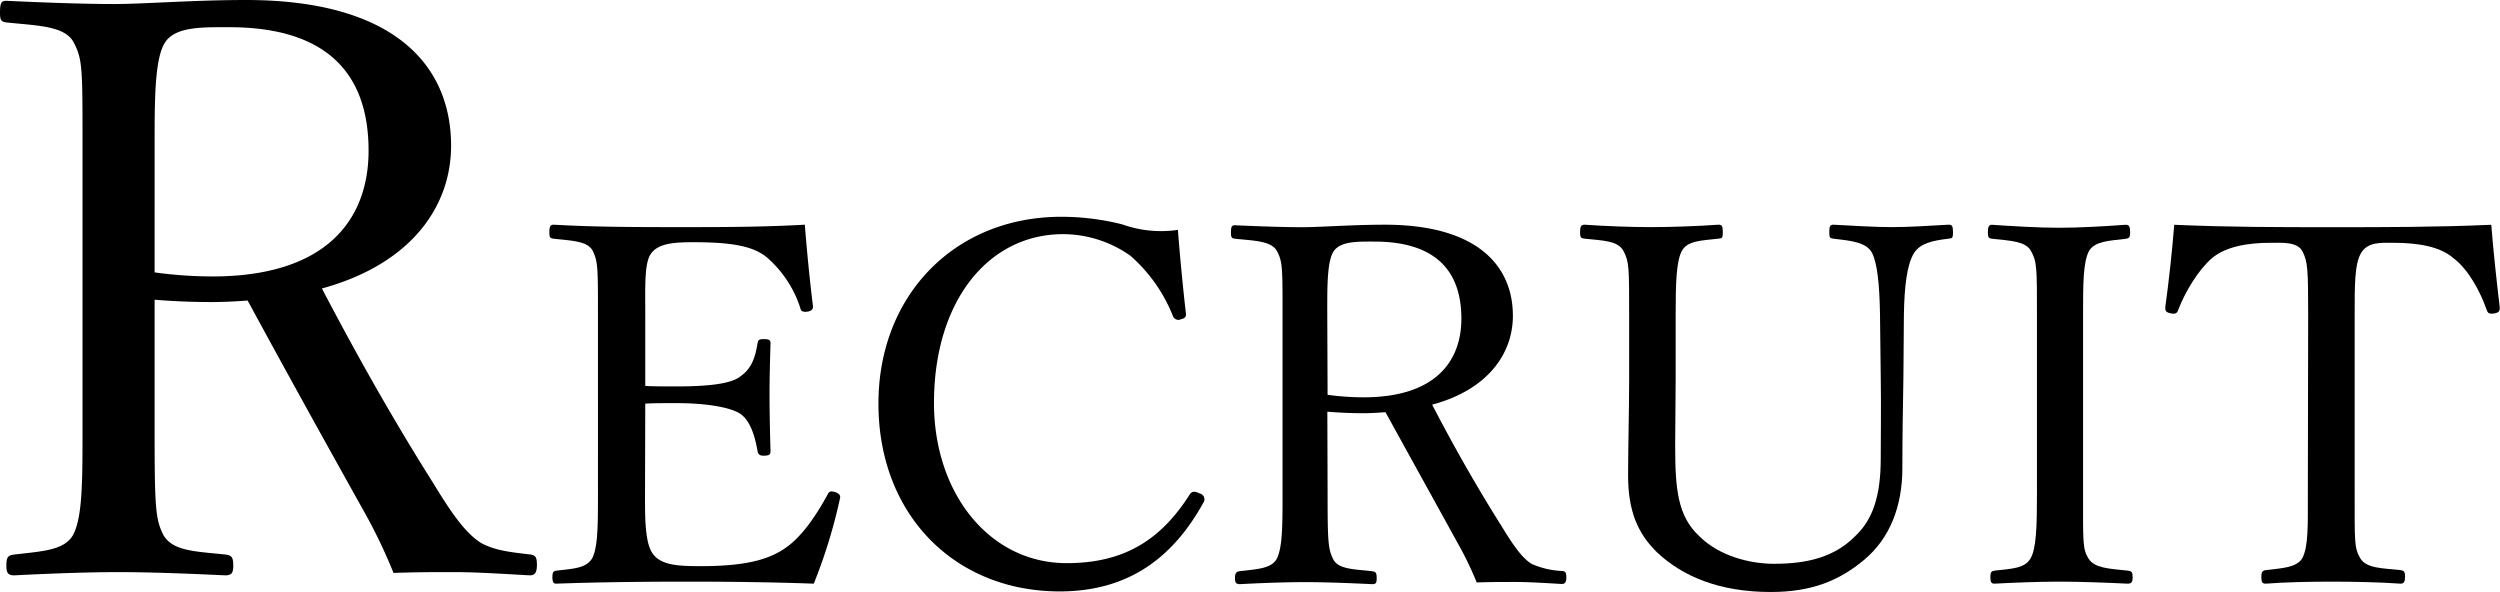
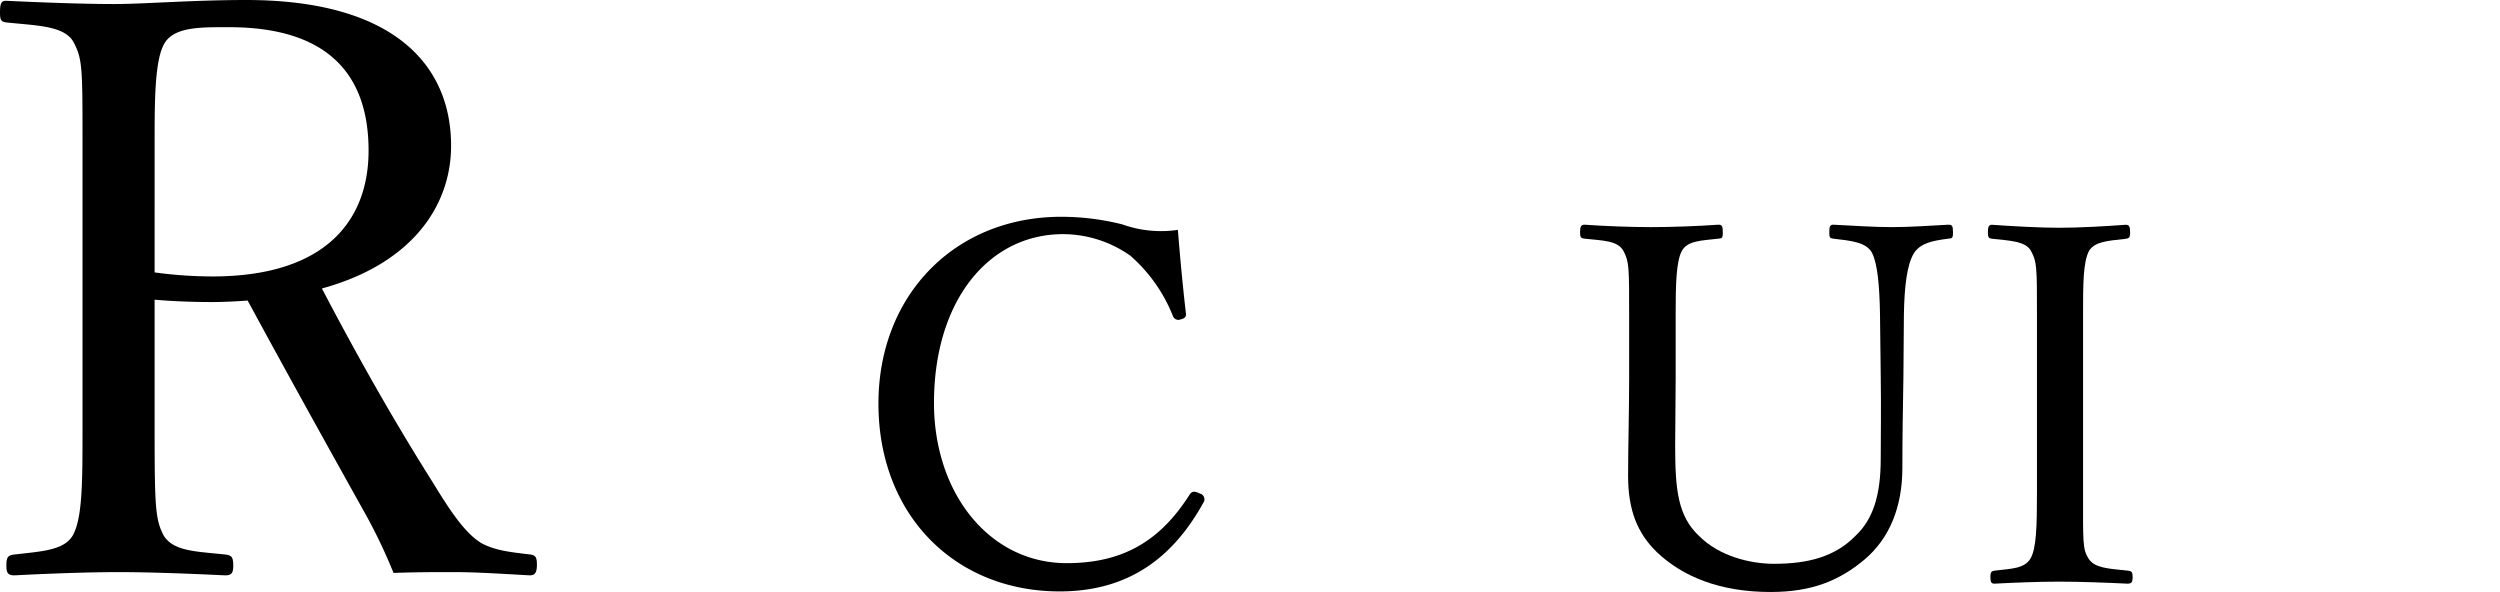
<svg xmlns="http://www.w3.org/2000/svg" viewBox="0 0 309.64 73.29">
  <g id="レイヤー_2" data-name="レイヤー 2">
    <g id="bg">
      <path d="M19.15,53.09c0,9.83.1,11.22,1.1,13.2,1.19,2,4,2,7.64,2.39.79.1,1,.29,1,1.39,0,.89-.2,1.19-1,1.19-4.27-.2-9.13-.4-13.2-.4s-9,.2-12.9.4c-.8,0-1-.3-1-1.19,0-1.1.2-1.29,1-1.39,3.37-.4,6.15-.5,7.24-2.39,1.19-2.18,1.19-6.65,1.19-13.2V17.86c0-9.42,0-10.52-1.09-12.6S4.57,3.18.79,2.78C.2,2.68,0,2.58,0,1.59,0,.3.2.1.79.1c4.27.2,9.43.4,13.4.4C17.76.5,24,0,30.47,0c18.16,0,25.4,7.94,25.4,18.06,0,7.35-4.76,14.59-16,17.67,4,7.64,8.53,15.78,13.79,24.11,2.18,3.58,4,6.26,6,7.45,1.68.89,3.47,1.09,6.05,1.39.59.1.79.29.79,1.29s-.29,1.29-.89,1.29c-3.67-.2-6.55-.4-9.43-.4-2.58,0-4.46,0-7.44.1a66.47,66.47,0,0,0-3.67-7.64C40.19,54.58,35.43,46,30.67,37.22c-1.19.1-3,.19-4.37.19-2.48,0-4.76-.09-7.15-.29Zm0-19.35a53.61,53.61,0,0,0,7.15.5c14.09,0,19.35-7,19.35-15.58,0-9.73-5.36-15.29-17.27-15.29-3.27,0-6.65-.1-7.94,1.89s-1.29,7.15-1.29,12.6Z" />
-       <path d="M79.89,61c0,2.6-.06,6,.87,7.44,1,1.62,3.35,1.68,6.14,1.68,6.14,0,8.87-1.06,10.79-2.55s3.54-4,4.78-6.26c.19-.37.31-.56.93-.37s.74.49.62.87a65.11,65.11,0,0,1-3.23,10.48c-5.33-.19-10.6-.25-15.63-.25-5.27,0-11,.06-16.25.25-.37,0-.49-.19-.49-.81s.12-.74.49-.8c2.17-.25,3.66-.31,4.41-1.49.74-1.37.74-4.1.74-8.19V39c0-5.89,0-6.64-.68-8-.68-1.12-2.42-1.18-4.78-1.43-.43-.06-.56-.12-.56-.74,0-.81.13-1,.56-1,5.15.3,10.67.3,15.76.3,4.9,0,10,0,15.32-.3.25,3.16.62,6.94,1,10,.06.38-.06.62-.56.75-.74.12-.93-.06-1-.44a14,14,0,0,0-4-6.14c-1.68-1.49-4.34-2-9.24-2-2.36,0-4.47.12-5.34,1.55-.74,1.24-.62,4.09-.62,7.38v8.87c1,.06,2.48.06,3.85.06,3.91,0,6.88-.31,8-1.3,1.43-1,1.8-2.54,2.05-4,.06-.38.12-.56.74-.56.81,0,.87.18.87.56-.06,2.17-.12,4.15-.12,6.26,0,2.3.06,4.78.12,7,0,.44-.06.62-.87.62-.56,0-.68-.25-.74-.62-.25-1.36-.75-3.66-2.17-4.59-1.12-.74-4-1.3-7.88-1.3-1.37,0-2.86,0-3.85.06Z" />
      <path d="M146.88,38.8c.06.44-.12.62-.62.75a.73.73,0,0,1-1-.44A19.47,19.47,0,0,0,140,31.67,14.54,14.54,0,0,0,131.68,29c-9.24,0-16,8.25-16,20.91,0,11.22,6.89,19.84,16.44,19.84,7.07,0,11.66-2.85,15.26-8.55.25-.31.49-.44,1.24-.07a.73.73,0,0,1,.43,1.12c-3.53,6.39-8.87,11-17.8,11-13,0-22.45-9.49-22.45-23.26,0-13.46,9.49-23.14,22.64-23.14a31,31,0,0,1,7.56.94,14.21,14.21,0,0,0,6.89.68C146.14,31.73,146.51,35.58,146.88,38.8Z" />
-       <path d="M164.43,61c0,6.14.07,7,.69,8.25s2.48,1.24,4.77,1.49c.5.06.62.18.62.86s-.12.75-.62.75c-2.66-.13-5.7-.25-8.25-.25s-5.64.12-8.06.25c-.5,0-.62-.19-.62-.75s.12-.8.62-.86c2.11-.25,3.85-.31,4.53-1.49.74-1.37.74-4.16.74-8.25v-22c0-5.89,0-6.58-.68-7.88s-2.85-1.3-5.21-1.55c-.37-.06-.5-.12-.5-.74,0-.81.13-.93.5-.93,2.67.12,5.89.24,8.37.24,2.24,0,6.14-.31,10.18-.31,11.35,0,15.87,5,15.87,11.29,0,4.59-3,9.12-10,11,2.48,4.78,5.33,9.87,8.62,15.08,1.36,2.23,2.48,3.9,3.72,4.65a10.38,10.38,0,0,0,3.79.87c.37.06.49.18.49.8s-.19.81-.56.81c-2.29-.13-4.09-.25-5.89-.25-1.61,0-2.79,0-4.65.06a41.54,41.54,0,0,0-2.3-4.77c-3-5.46-6-10.86-9-16.32-.74.06-1.86.13-2.73.13-1.55,0-3-.07-4.47-.19Zm0-12.1a33.14,33.14,0,0,0,4.47.31c8.81,0,12.1-4.4,12.1-9.74,0-6.07-3.35-9.55-10.8-9.55-2,0-4.15-.06-5,1.18s-.81,4.47-.81,7.88Z" />
      <path d="M232.85,38.93c-.06-3.54-.31-6.33-1-7.63s-2.61-1.49-4.78-1.74c-.43-.06-.5-.12-.5-.8s.07-.93.5-.93c2.48.12,5,.3,7.26.3s4.71-.18,7-.3c.43,0,.56.12.56.93s-.13.74-.56.8c-2,.25-3.48.56-4.28,1.8-.87,1.43-1.18,4.16-1.24,7.57l-.06,7.69c-.07,3.91-.13,7.75-.13,11.35,0,4.84-1.61,8.75-4.71,11.35s-6.52,4-11.6,4c-6.33,0-10.86-1.92-14-4.84-2.54-2.42-3.66-5.33-3.66-9.55,0-3.66.13-8,.13-12V38.93c0-5.77,0-6.51-.69-7.82s-2.48-1.3-4.83-1.55c-.44-.06-.56-.12-.56-.8s.12-.93.56-.93c2.54.18,5.76.3,8.24.3s5.84-.12,8.32-.3c.43,0,.56.12.56.93s-.13.74-.56.8c-2.17.25-3.85.25-4.53,1.55s-.75,4.1-.75,7.82V47c0,2.67-.06,5.52-.06,8.19,0,5.4.31,8.74,3,11.23,2.42,2.42,6.2,3.41,9.24,3.41,4.22,0,7.57-.87,10.11-3.48,2.11-2,3.11-4.9,3.11-9.55,0-3,.06-6.14,0-10.17Z" />
      <path d="M258,61c0,6.14-.07,7,.68,8.19s2.54,1.24,4.9,1.49c.43.06.56.18.56.8s-.13.81-.63.81c-2.66-.13-5.89-.25-8.49-.25-2.42,0-5.59.12-8,.25-.38,0-.5-.19-.5-.81s.12-.74.5-.8c2.11-.25,3.72-.25,4.46-1.49s.81-4,.81-8.19V39c0-5.89,0-6.57-.75-7.94-.68-1.18-2.48-1.24-4.83-1.49-.38-.06-.5-.12-.5-.8s.12-.93.5-.93c2.6.18,5.89.37,8.31.37,2.6,0,5.77-.19,8.25-.37.43,0,.56.18.56,1,0,.62-.19.68-.56.74-2.17.25-3.79.31-4.53,1.49C258,32.48,258,35.21,258,39Z" />
-       <path d="M285.88,39c0-5.64-.06-6.57-.68-7.82s-2.42-1.11-4-1.11c-2.85,0-5.58.49-7.25,1.92s-3.35,4.22-4.16,6.39c-.12.37-.31.56-.93.43s-.68-.31-.68-.74c.43-3.1.87-7.07,1.11-10.23,6.83.3,13.15.3,19.54.3s12.9,0,19.73-.3c.24,3.16.68,7.13,1.05,10.23,0,.43-.06.62-.62.74-.74.13-.87-.06-1-.43-.75-2.17-2.24-5-4.1-6.39-1.61-1.43-4.34-1.92-7.44-1.92-1.55,0-3.16-.13-4,1.24s-.81,4.15-.81,7.69V61c0,6.14-.06,6.82.68,8.12s2.8,1.25,5,1.49c.43.07.56.19.56.81s-.13.87-.56.87c-2.61-.19-6.08-.25-8.56-.25s-5.77.06-8.13.25c-.43,0-.55-.19-.55-.81s.12-.8.55-.87c2.05-.24,3.85-.31,4.53-1.49.75-1.42.68-4,.68-8.12Z" />
    </g>
  </g>
</svg>